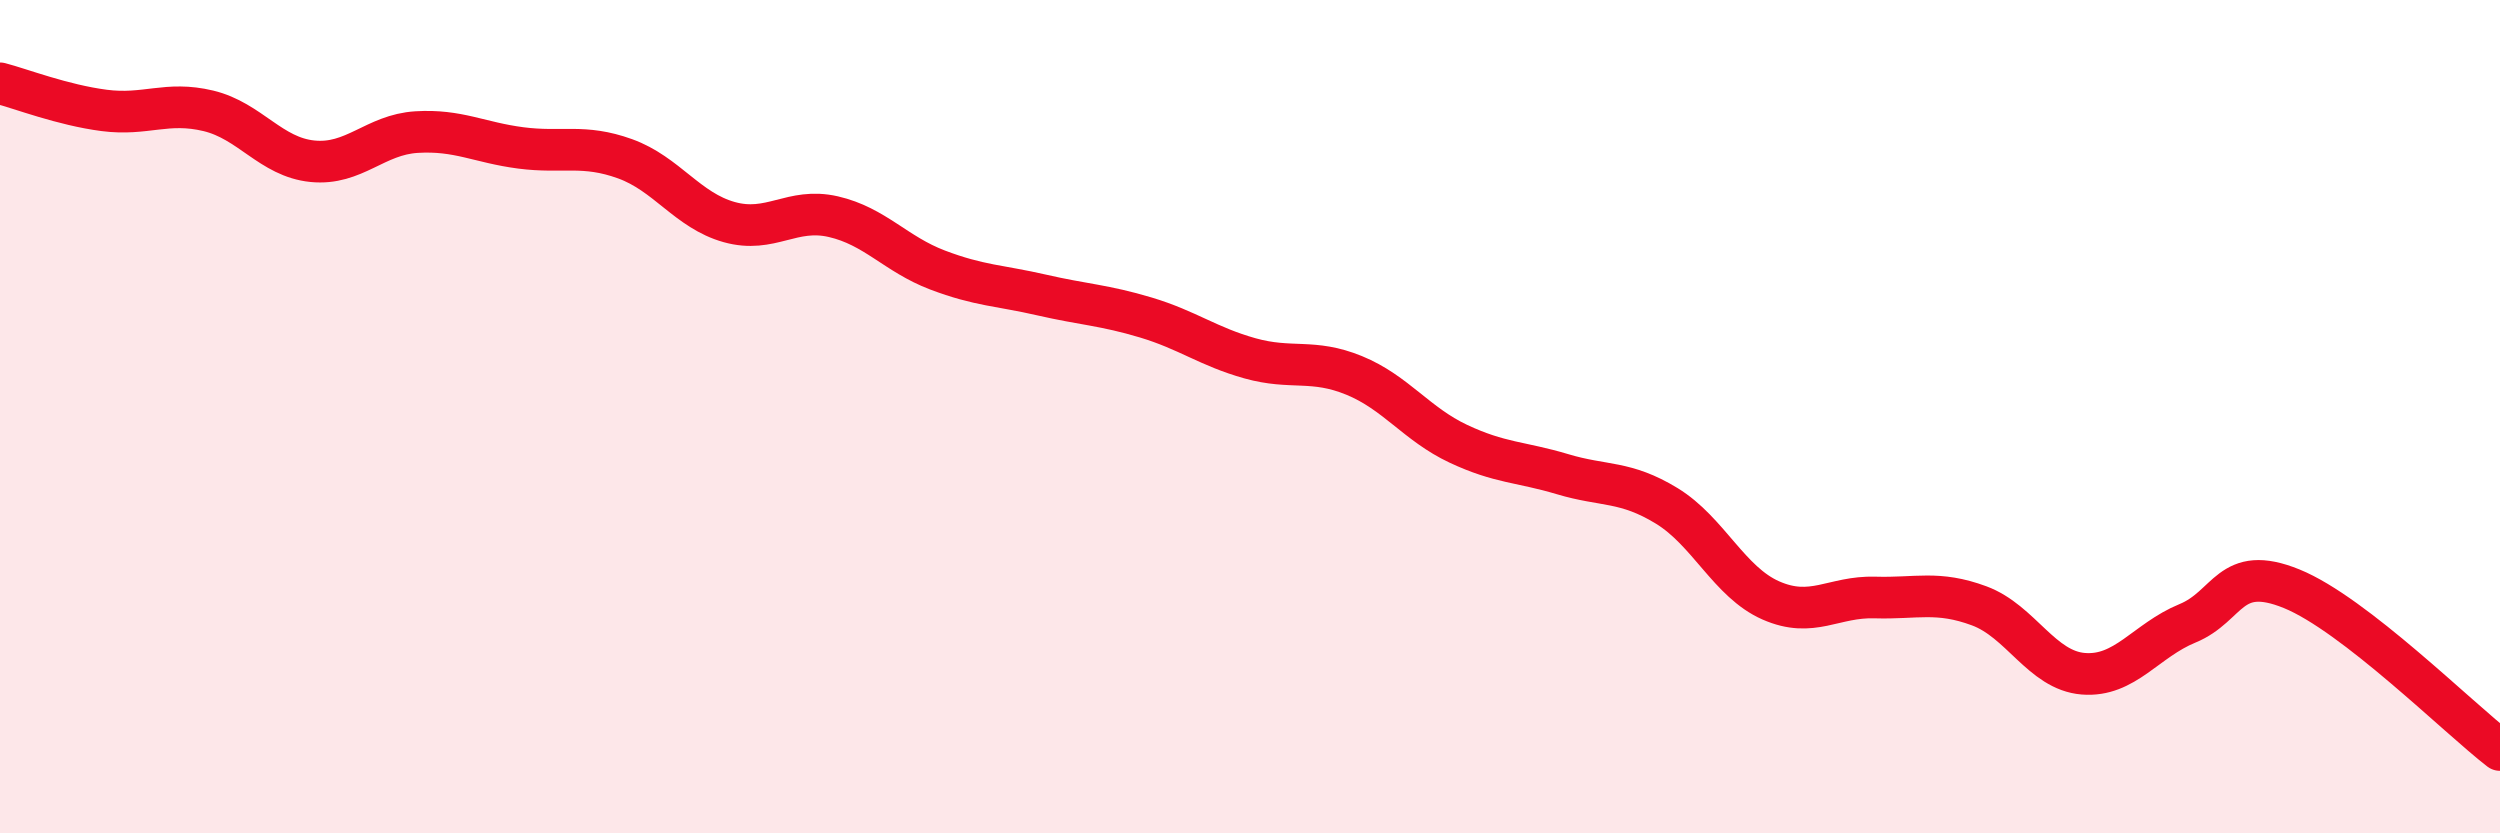
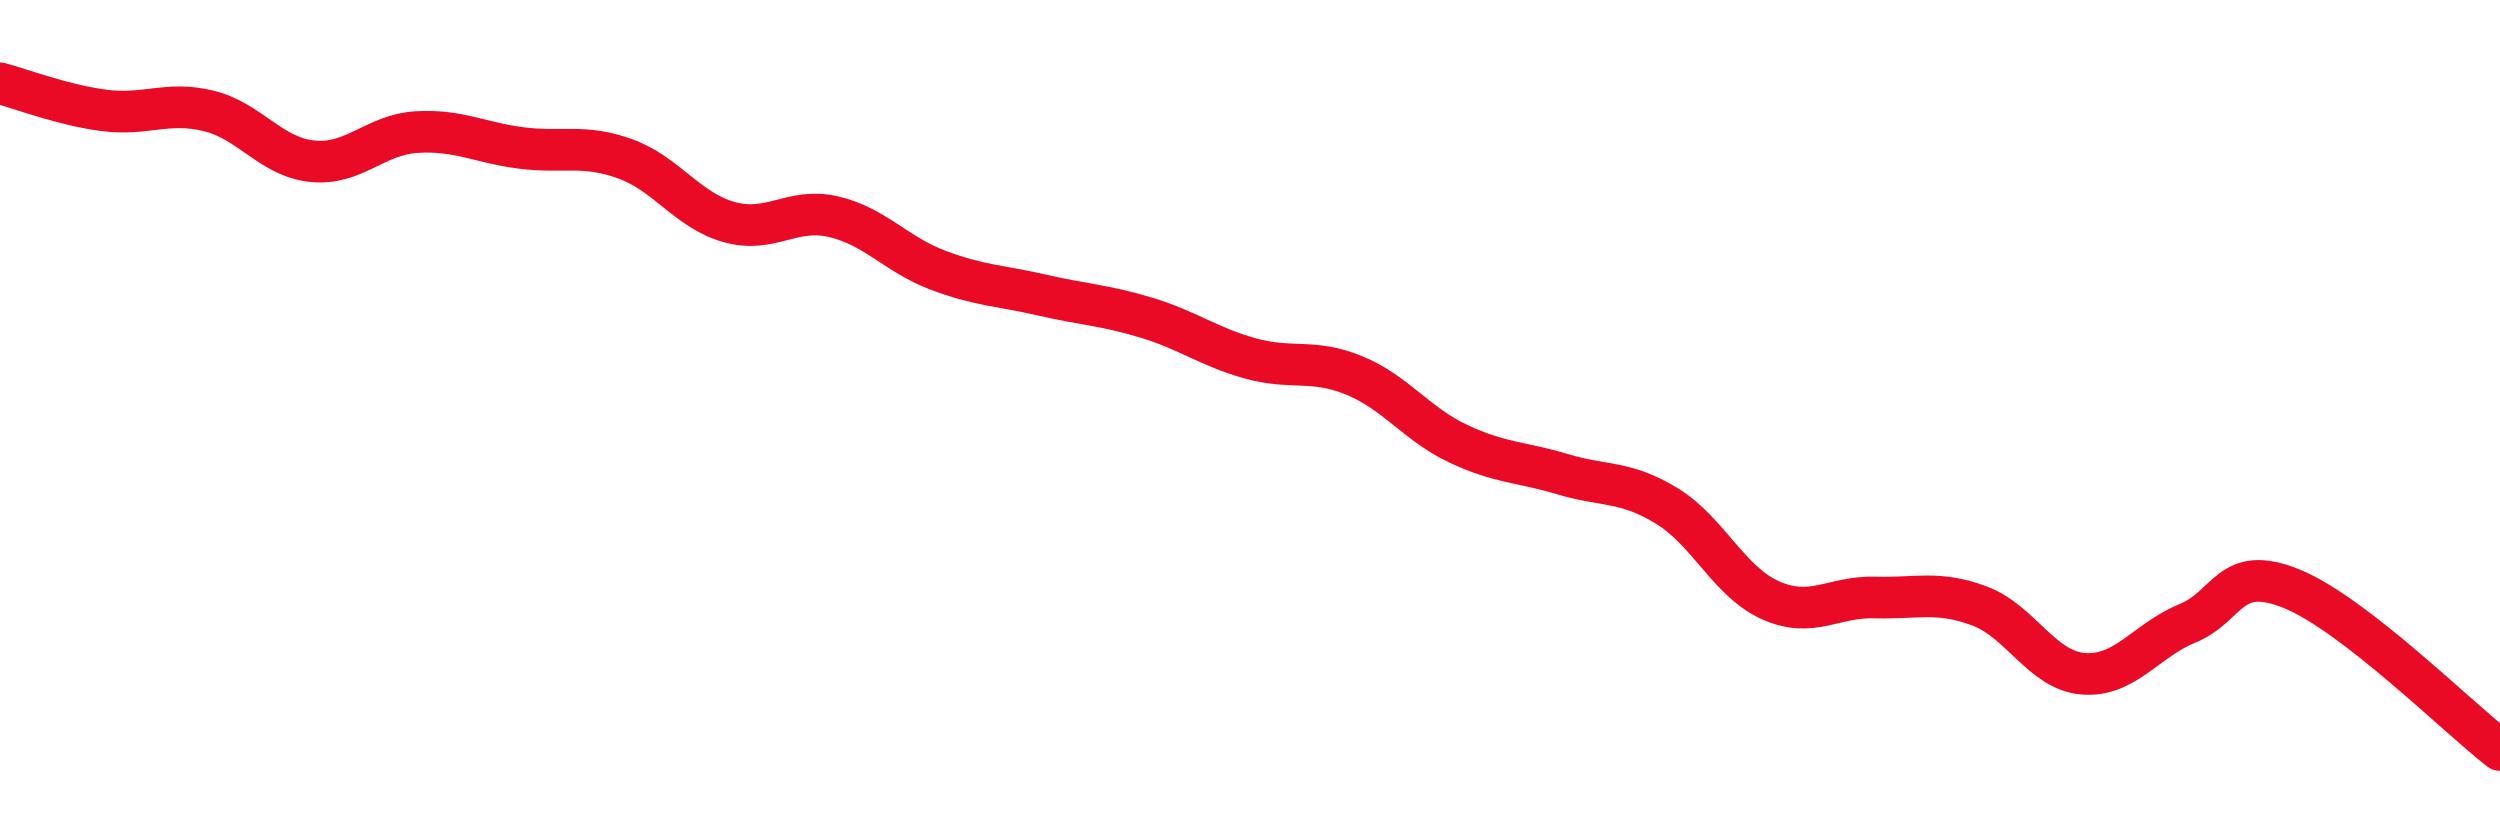
<svg xmlns="http://www.w3.org/2000/svg" width="60" height="20" viewBox="0 0 60 20">
-   <path d="M 0,2 C 0.5,2.13 1.5,2.52 2.5,2.65 C 3.5,2.78 4,2.42 5,2.66 C 6,2.9 6.5,3.77 7.5,3.87 C 8.5,3.97 9,3.23 10,3.17 C 11,3.11 11.5,3.42 12.5,3.55 C 13.5,3.68 14,3.45 15,3.81 C 16,4.17 16.5,5.05 17.5,5.33 C 18.5,5.61 19,4.97 20,5.2 C 21,5.43 21.5,6.1 22.5,6.48 C 23.5,6.86 24,6.85 25,7.08 C 26,7.31 26.5,7.32 27.5,7.62 C 28.5,7.92 29,8.32 30,8.6 C 31,8.88 31.5,8.6 32.5,9.01 C 33.5,9.42 34,10.18 35,10.65 C 36,11.12 36.5,11.08 37.5,11.38 C 38.5,11.68 39,11.53 40,12.14 C 41,12.75 41.5,13.97 42.5,14.41 C 43.5,14.85 44,14.31 45,14.34 C 46,14.37 46.5,14.17 47.5,14.54 C 48.5,14.91 49,16.09 50,16.17 C 51,16.25 51.5,15.37 52.5,14.96 C 53.5,14.55 53.5,13.52 55,14.13 C 56.5,14.74 59,17.23 60,18L60 20L0 20Z" fill="#EB0A25" opacity="0.1" stroke-linecap="round" stroke-linejoin="round" />
  <path d="M 0,2 C 0.5,2.13 1.5,2.52 2.5,2.65 C 3.5,2.78 4,2.42 5,2.66 C 6,2.9 6.5,3.77 7.5,3.87 C 8.5,3.97 9,3.23 10,3.17 C 11,3.11 11.5,3.42 12.5,3.55 C 13.5,3.68 14,3.45 15,3.81 C 16,4.17 16.5,5.05 17.5,5.33 C 18.5,5.61 19,4.97 20,5.2 C 21,5.43 21.5,6.1 22.5,6.48 C 23.5,6.86 24,6.85 25,7.08 C 26,7.31 26.5,7.32 27.5,7.62 C 28.5,7.92 29,8.32 30,8.6 C 31,8.88 31.5,8.6 32.5,9.01 C 33.5,9.42 34,10.18 35,10.65 C 36,11.12 36.5,11.08 37.5,11.38 C 38.5,11.68 39,11.53 40,12.14 C 41,12.75 41.5,13.97 42.5,14.41 C 43.5,14.85 44,14.31 45,14.34 C 46,14.37 46.5,14.17 47.5,14.54 C 48.5,14.91 49,16.09 50,16.17 C 51,16.25 51.5,15.37 52.5,14.96 C 53.5,14.55 53.5,13.52 55,14.13 C 56.5,14.74 59,17.23 60,18" stroke="#EB0A25" stroke-width="1" fill="none" stroke-linecap="round" stroke-linejoin="round" />
</svg>